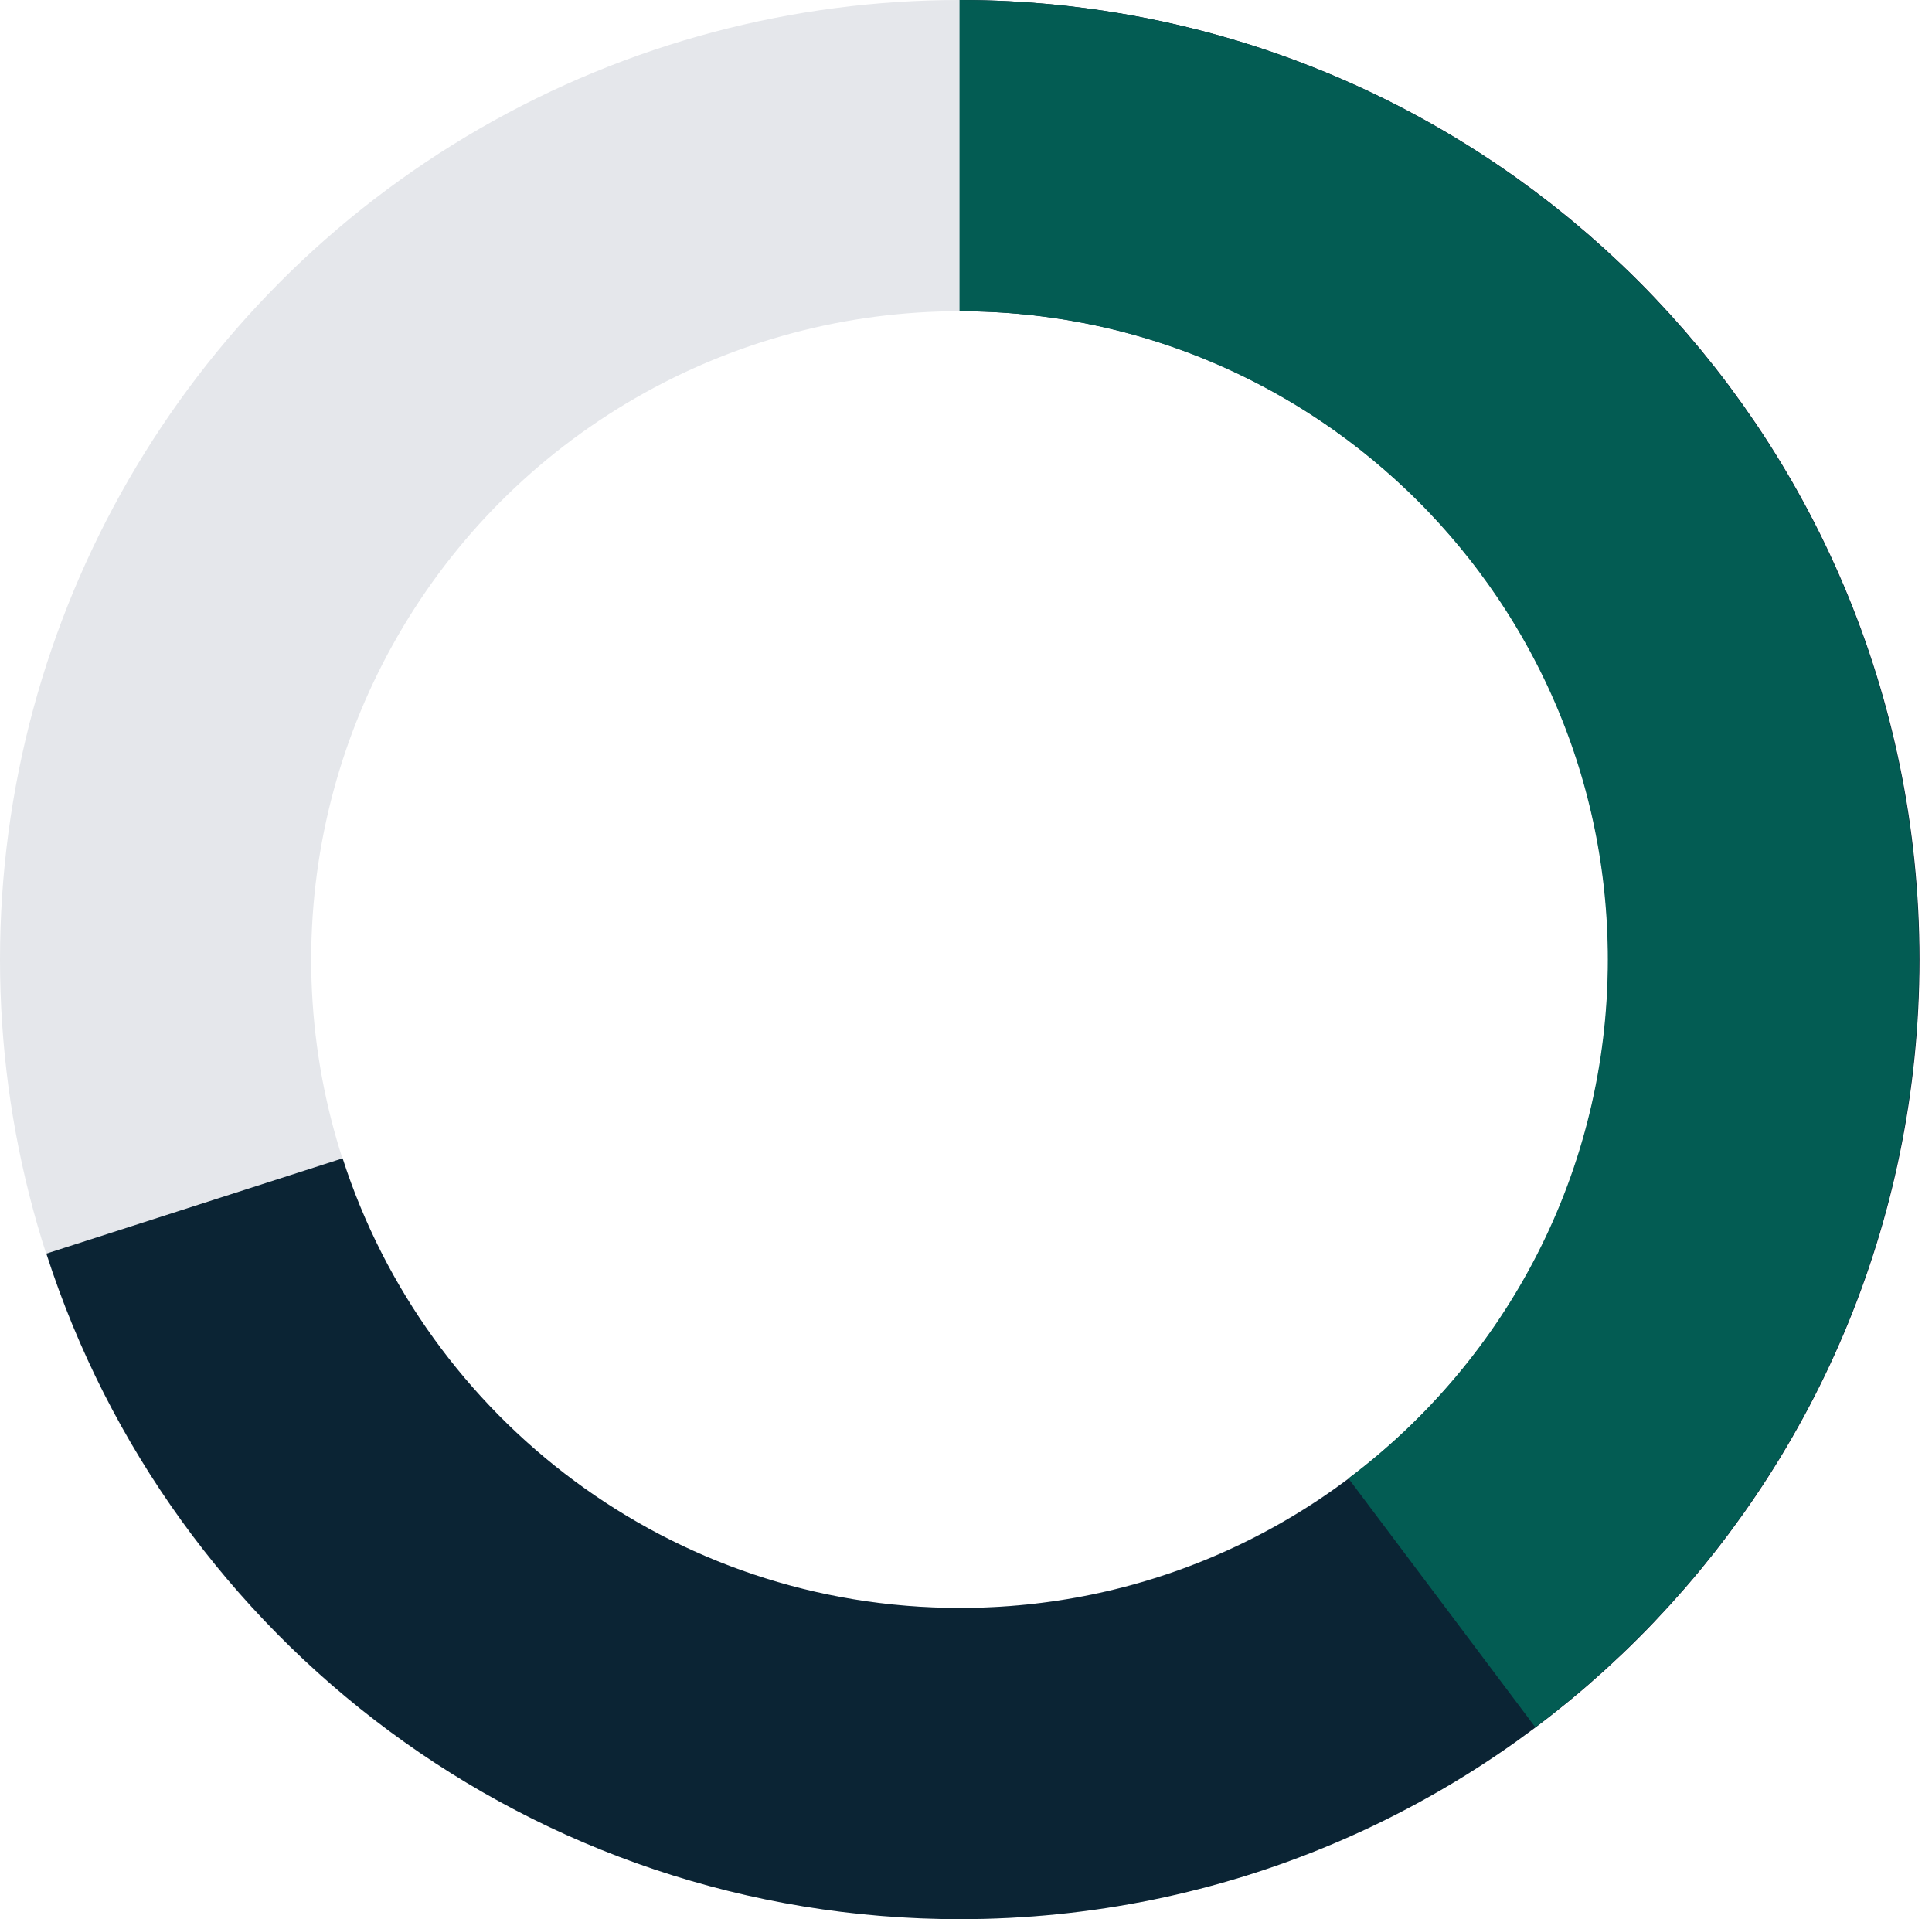
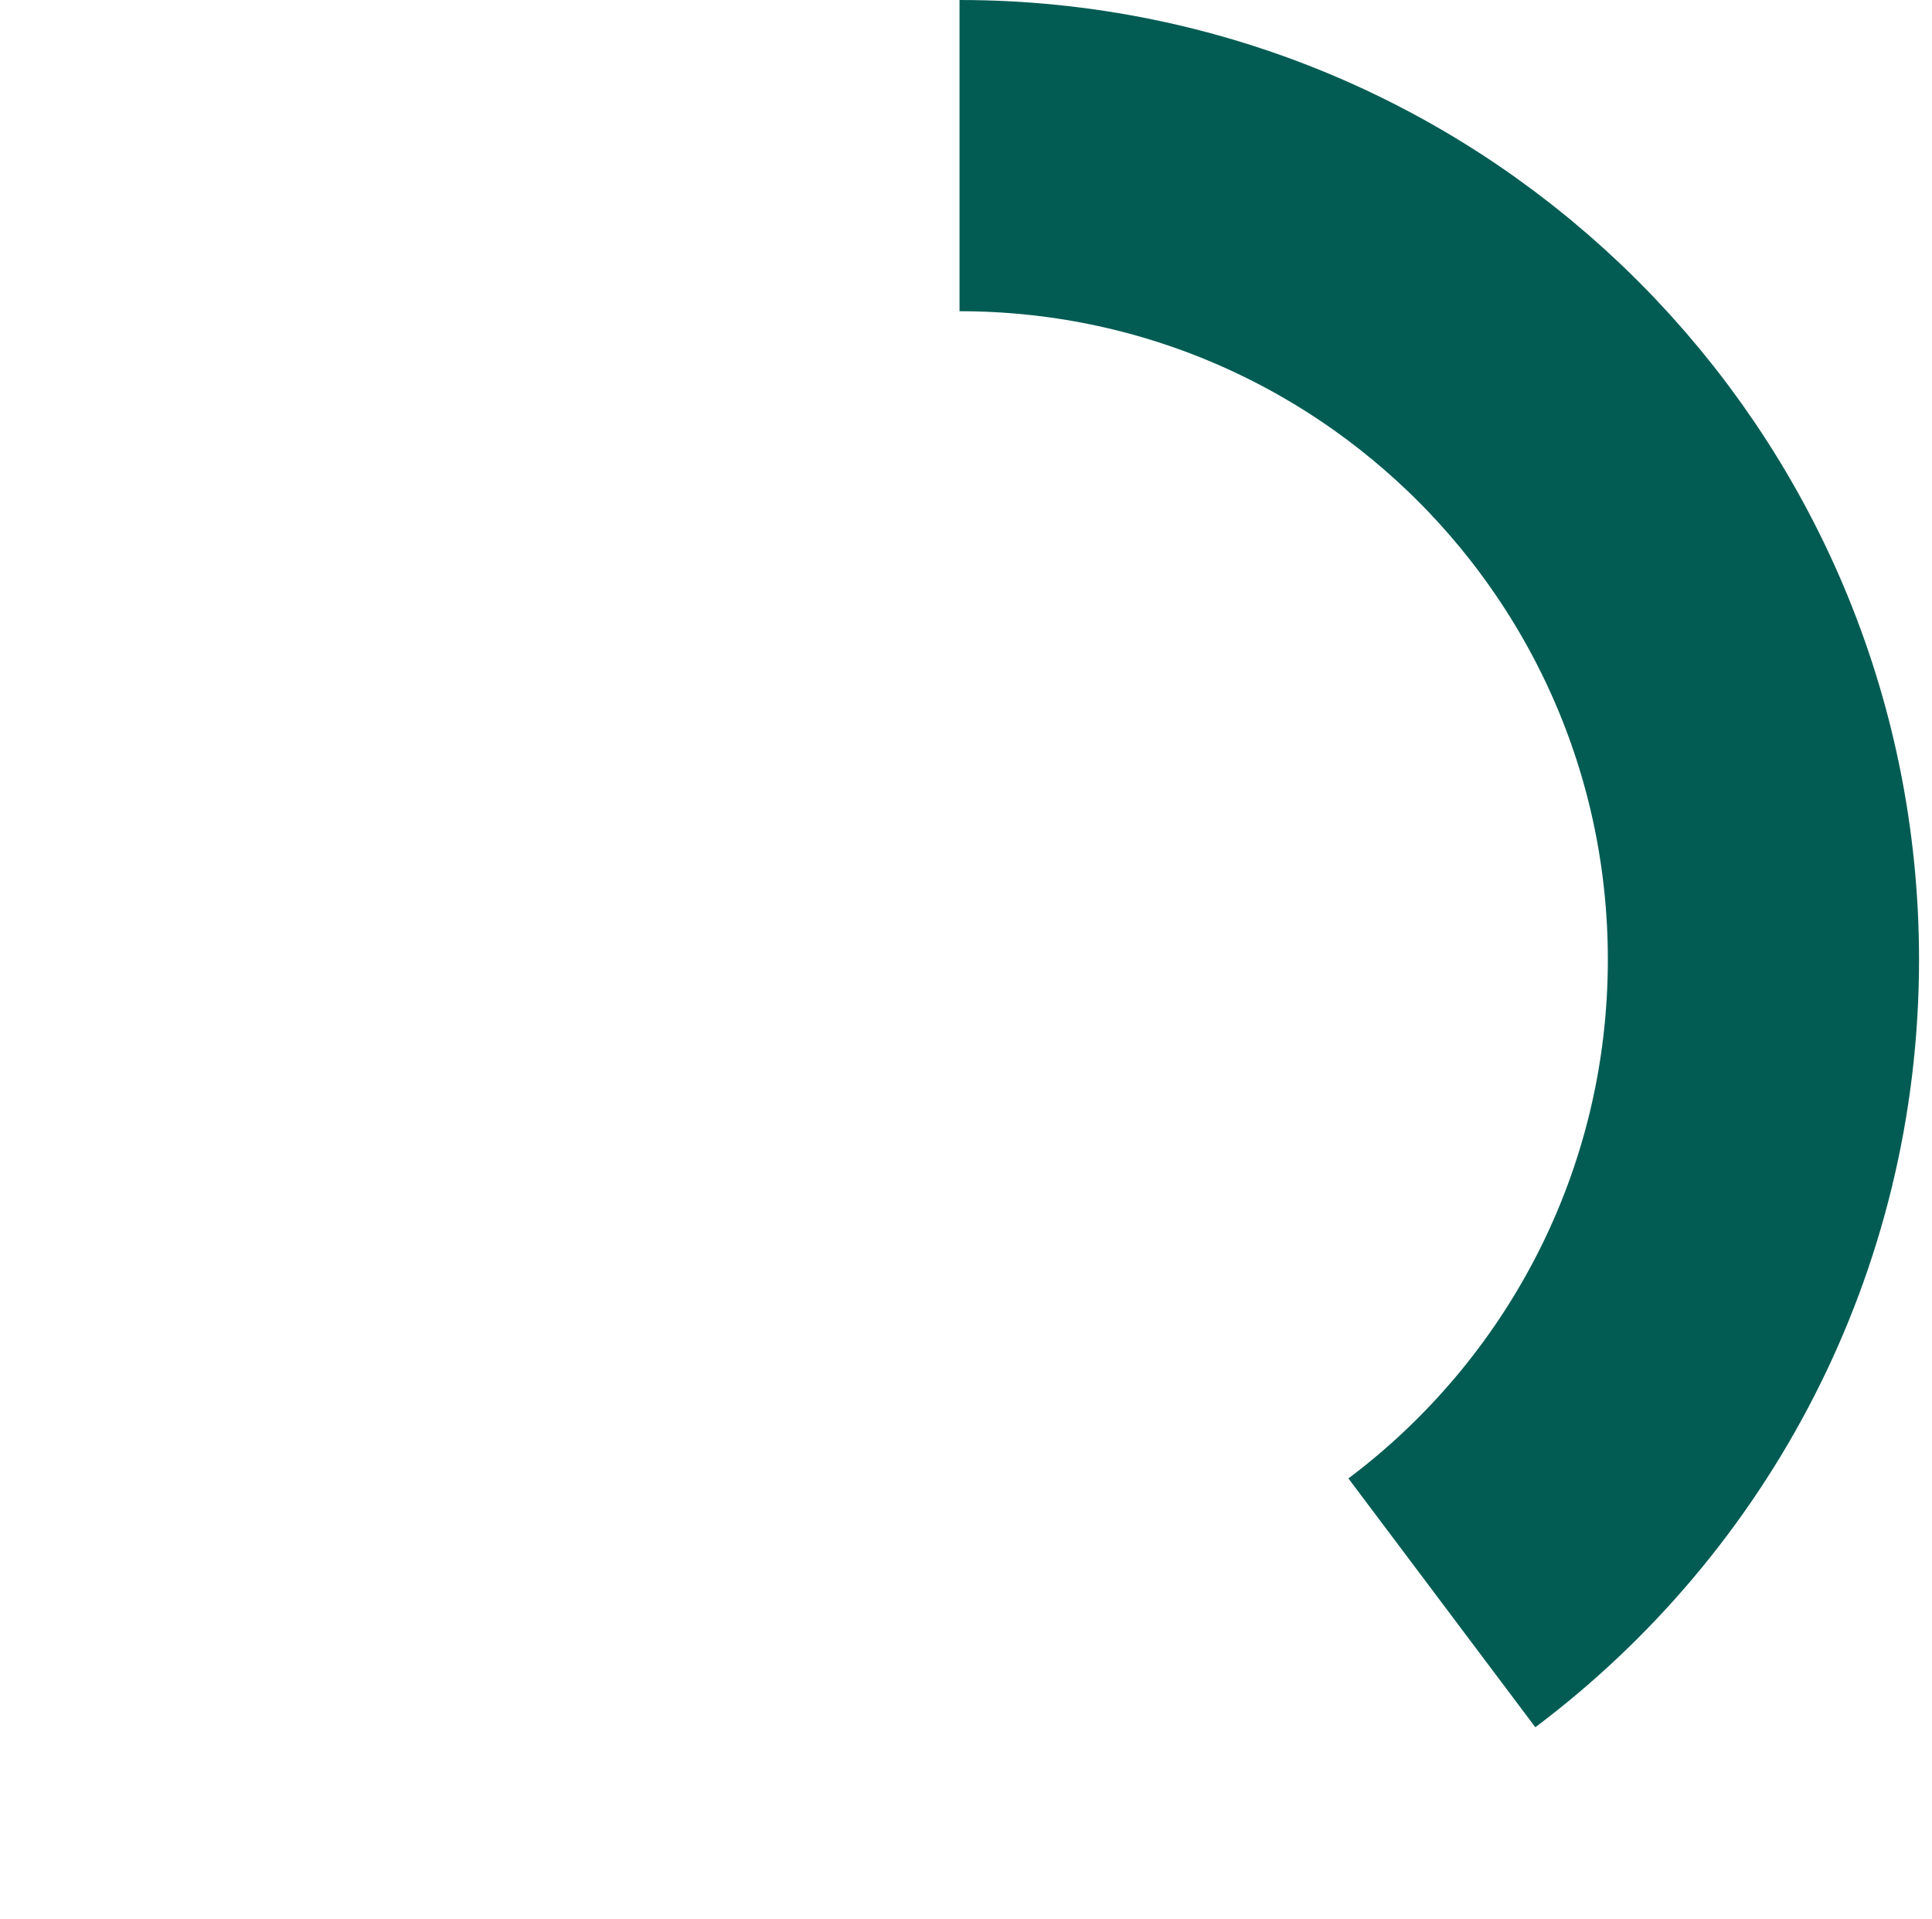
<svg xmlns="http://www.w3.org/2000/svg" width="149" height="148" viewBox="0 0 149 148" fill="none">
-   <circle cx="74" cy="74" r="62" stroke="#E5E7EB" stroke-width="24" />
-   <path d="M74.034 12C108.276 12 136.034 39.758 136.034 74C136.034 108.242 108.276 136 74.034 136C46.42 136 23.023 117.947 15 93" stroke="#0B2434" stroke-width="24" />
  <path d="M74 12C108.242 12 136 39.758 136 74C136 94.284 126.259 112.293 111.2 123.605" stroke="#035C53" stroke-width="24" />
</svg>